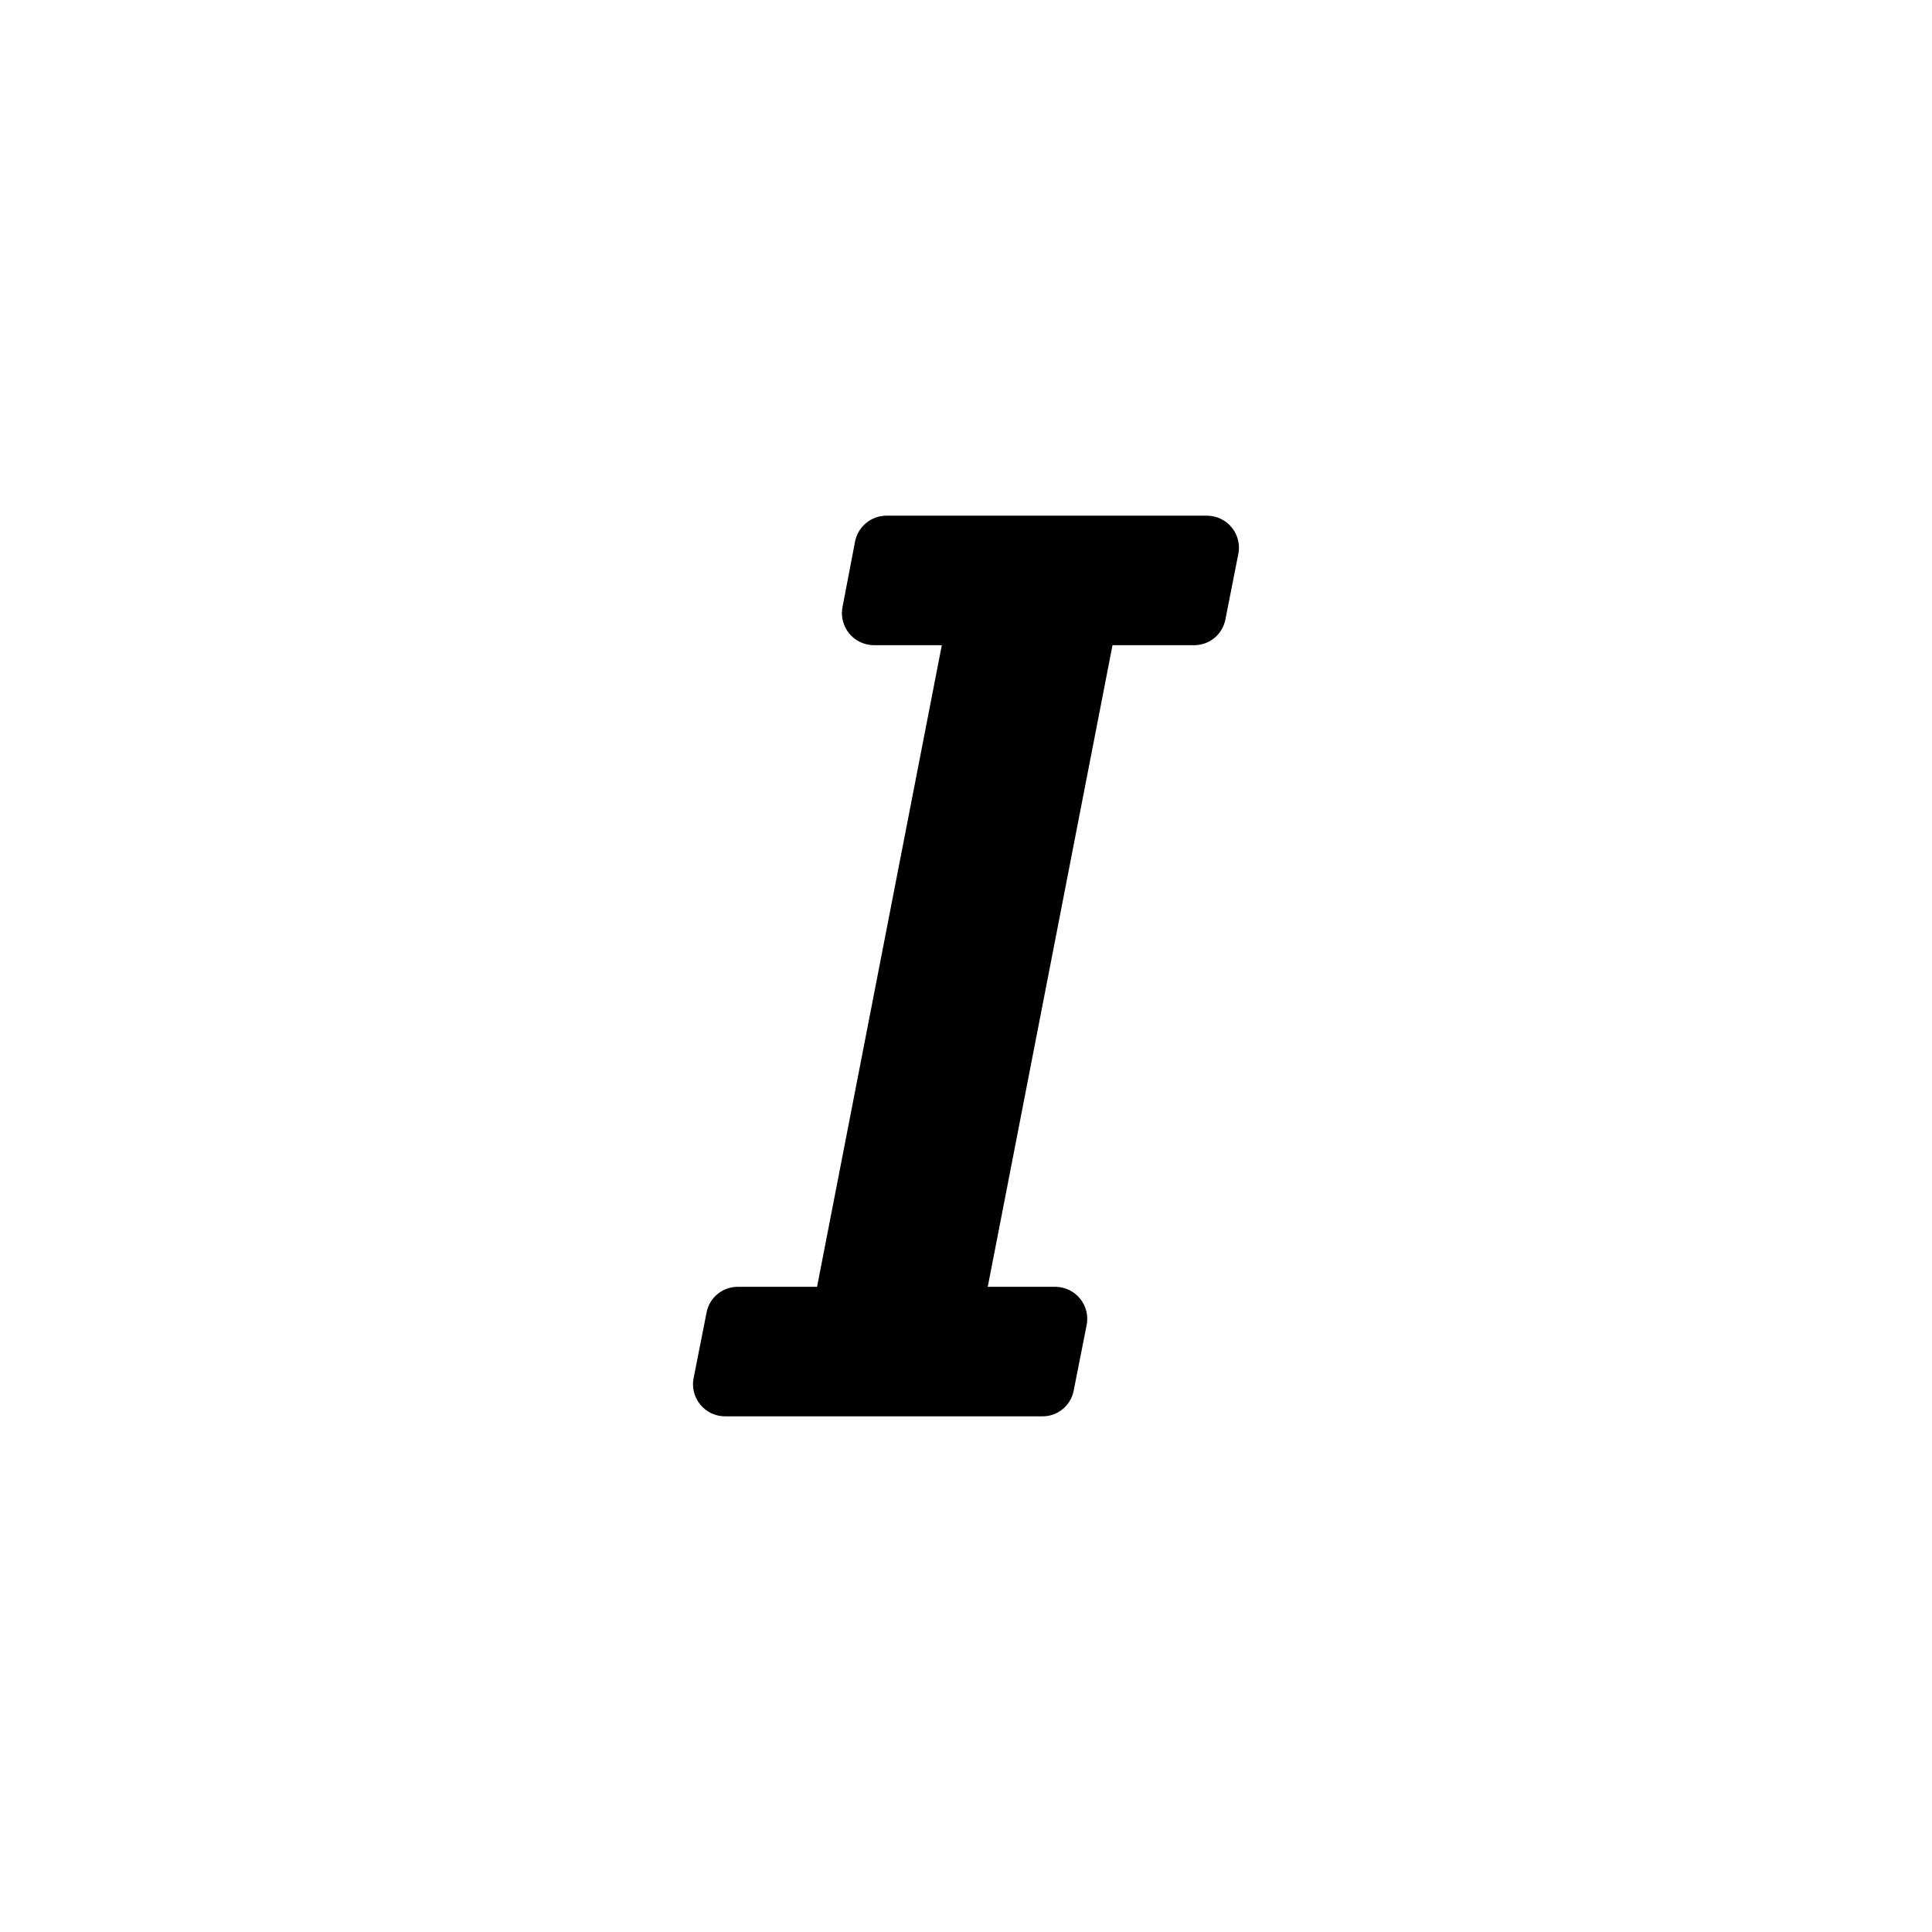
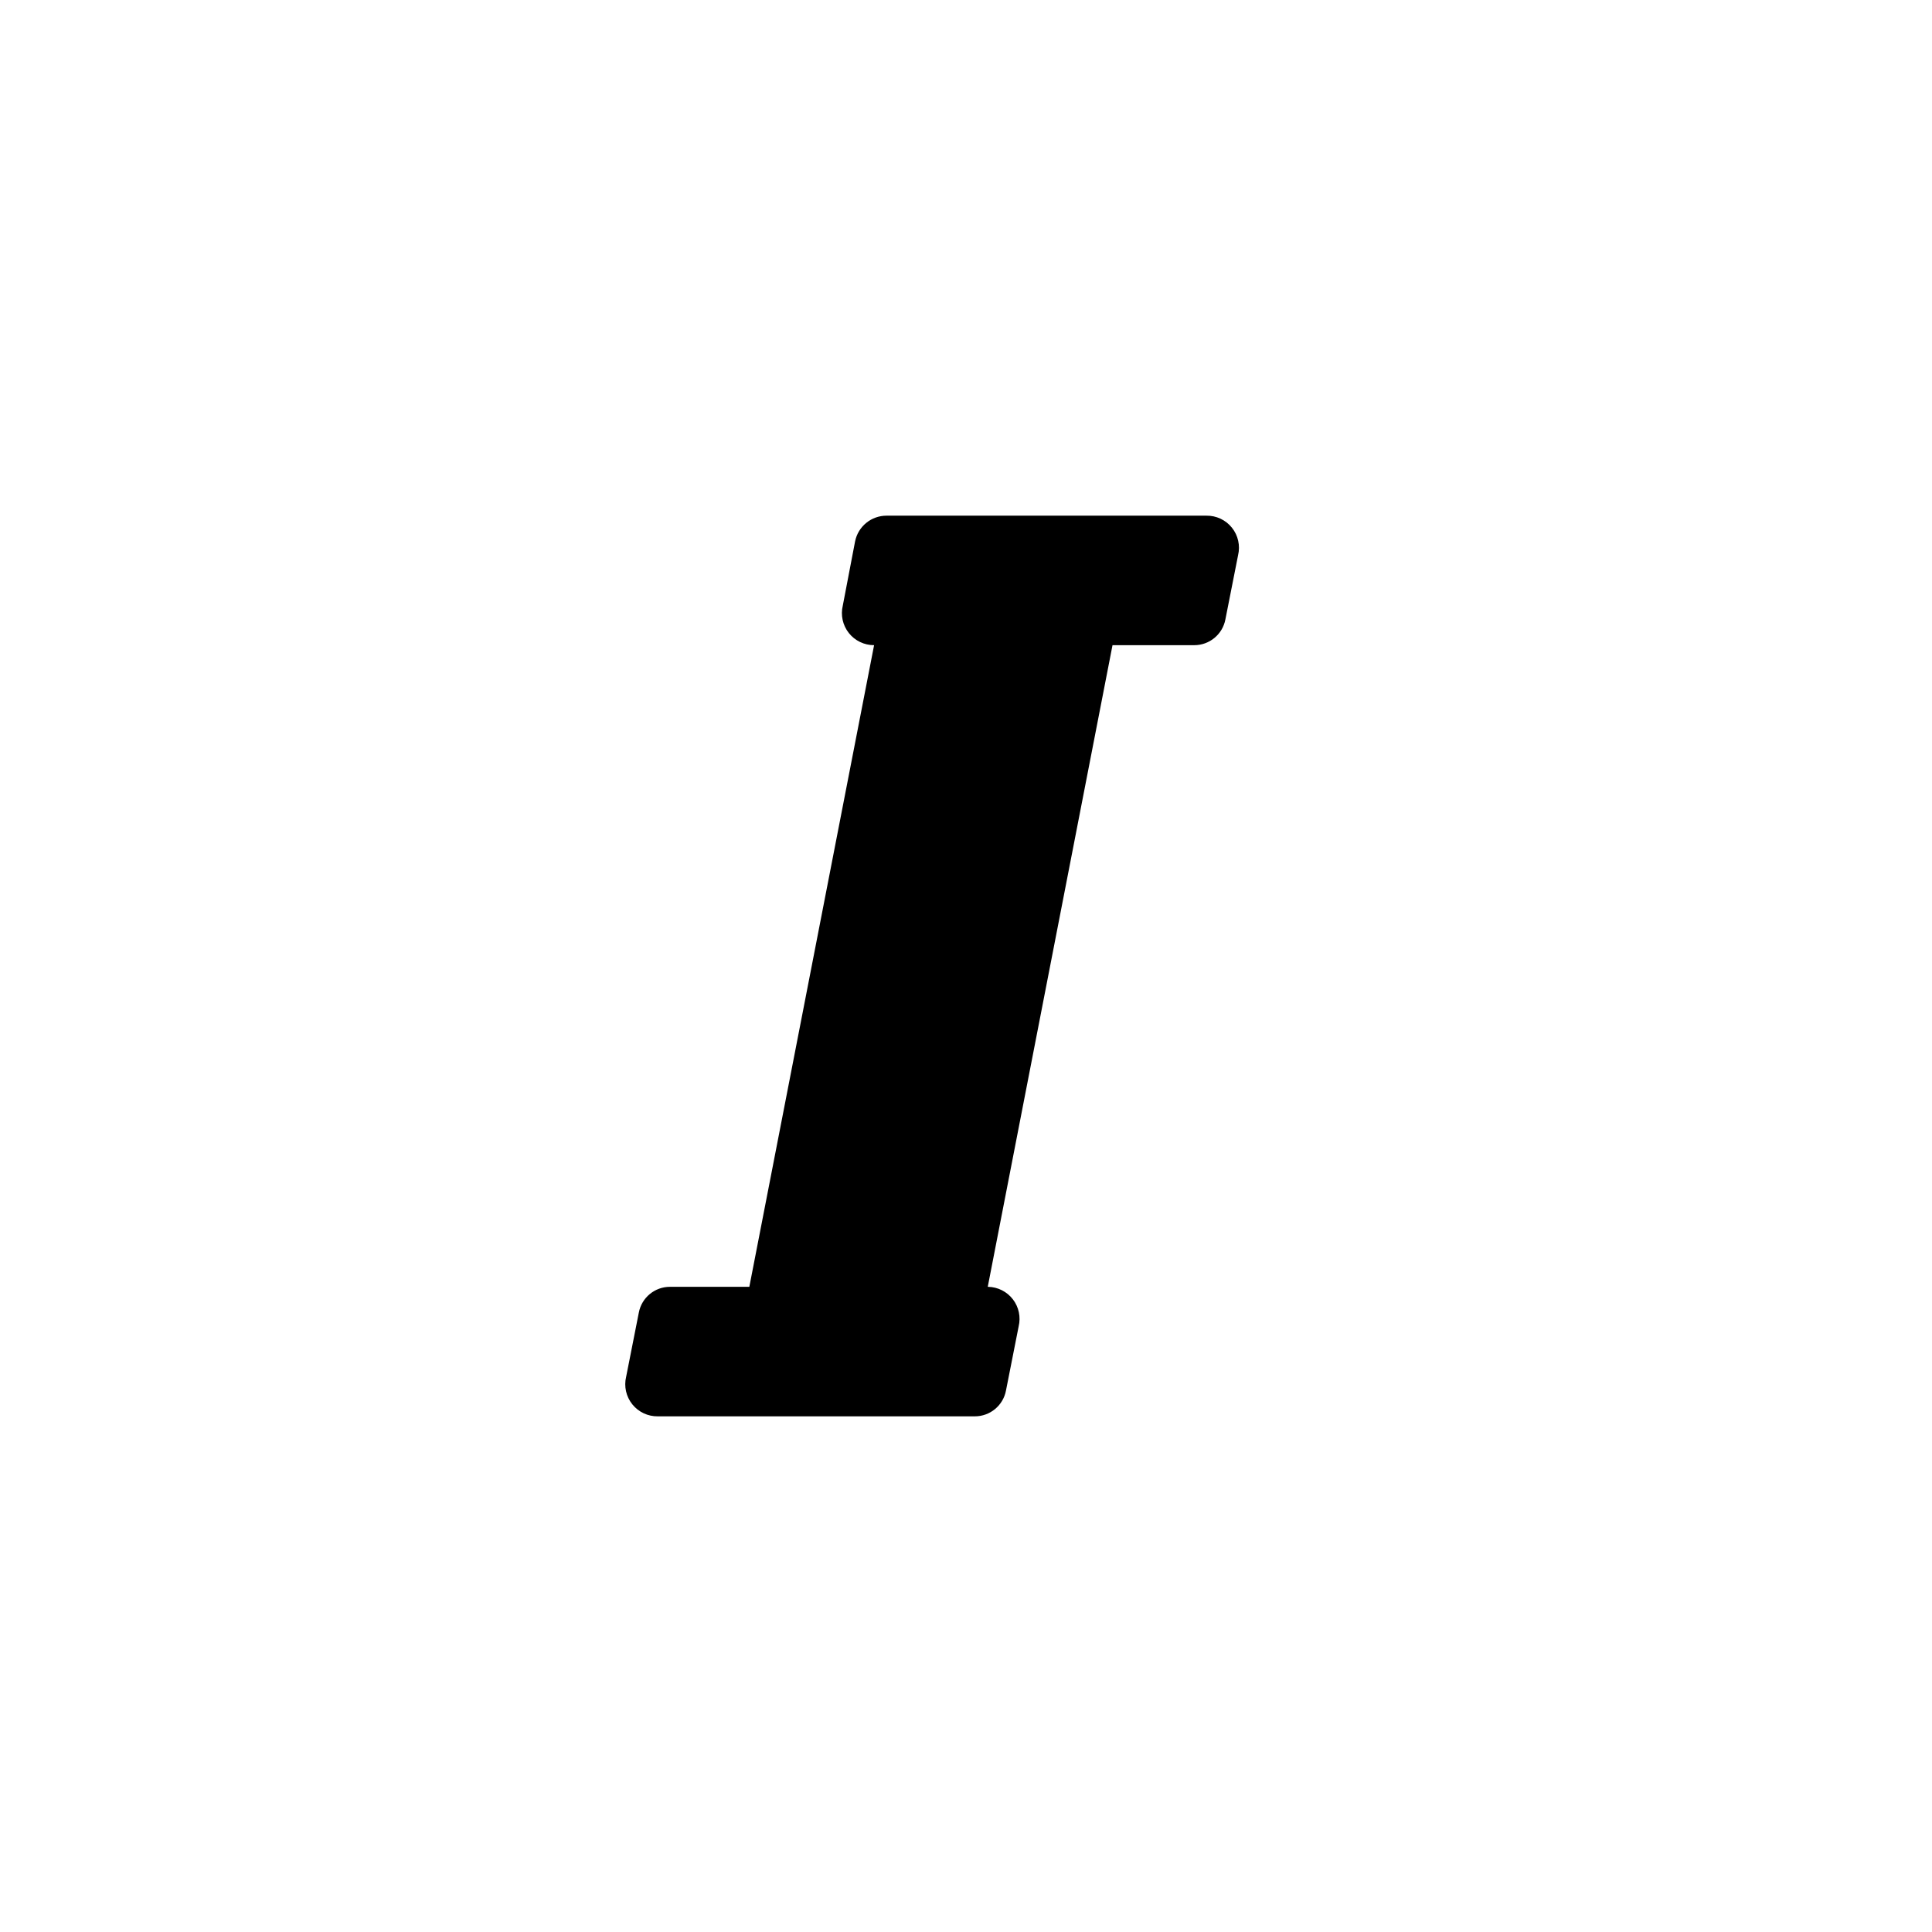
<svg xmlns="http://www.w3.org/2000/svg" fill="#000000" width="800px" height="800px" version="1.1" viewBox="144 144 512 512">
-   <path d="m423.82 485.02h-18.055l33.062-170.04h21.625c4.047 0.02 7.531-2.848 8.289-6.82l3.359-17.004c0.617-2.559 0.02-5.254-1.625-7.309-1.641-2.051-4.141-3.231-6.769-3.188h-84.703c-4.074-0.031-7.594 2.828-8.398 6.82l-3.254 17.004c-0.613 2.539-0.023 5.215 1.594 7.266 1.617 2.047 4.09 3.238 6.699 3.231h17.949l-33.062 170.04h-20.992c-4.047-0.02-7.535 2.848-8.293 6.824l-3.359 17.004c-0.617 2.555-0.016 5.25 1.625 7.305 1.645 2.055 4.144 3.231 6.773 3.191h83.969-0.004c4.051 0.02 7.535-2.848 8.293-6.824l3.359-17.004c0.605-2.5 0.043-5.144-1.527-7.184-1.57-2.039-3.981-3.258-6.555-3.312z" />
+   <path d="m423.82 485.02h-18.055l33.062-170.04h21.625c4.047 0.02 7.531-2.848 8.289-6.82l3.359-17.004c0.617-2.559 0.02-5.254-1.625-7.309-1.641-2.051-4.141-3.231-6.769-3.188h-84.703c-4.074-0.031-7.594 2.828-8.398 6.82l-3.254 17.004c-0.613 2.539-0.023 5.215 1.594 7.266 1.617 2.047 4.09 3.238 6.699 3.231l-33.062 170.04h-20.992c-4.047-0.02-7.535 2.848-8.293 6.824l-3.359 17.004c-0.617 2.555-0.016 5.25 1.625 7.305 1.645 2.055 4.144 3.231 6.773 3.191h83.969-0.004c4.051 0.02 7.535-2.848 8.293-6.824l3.359-17.004c0.605-2.5 0.043-5.144-1.527-7.184-1.57-2.039-3.981-3.258-6.555-3.312z" />
</svg>